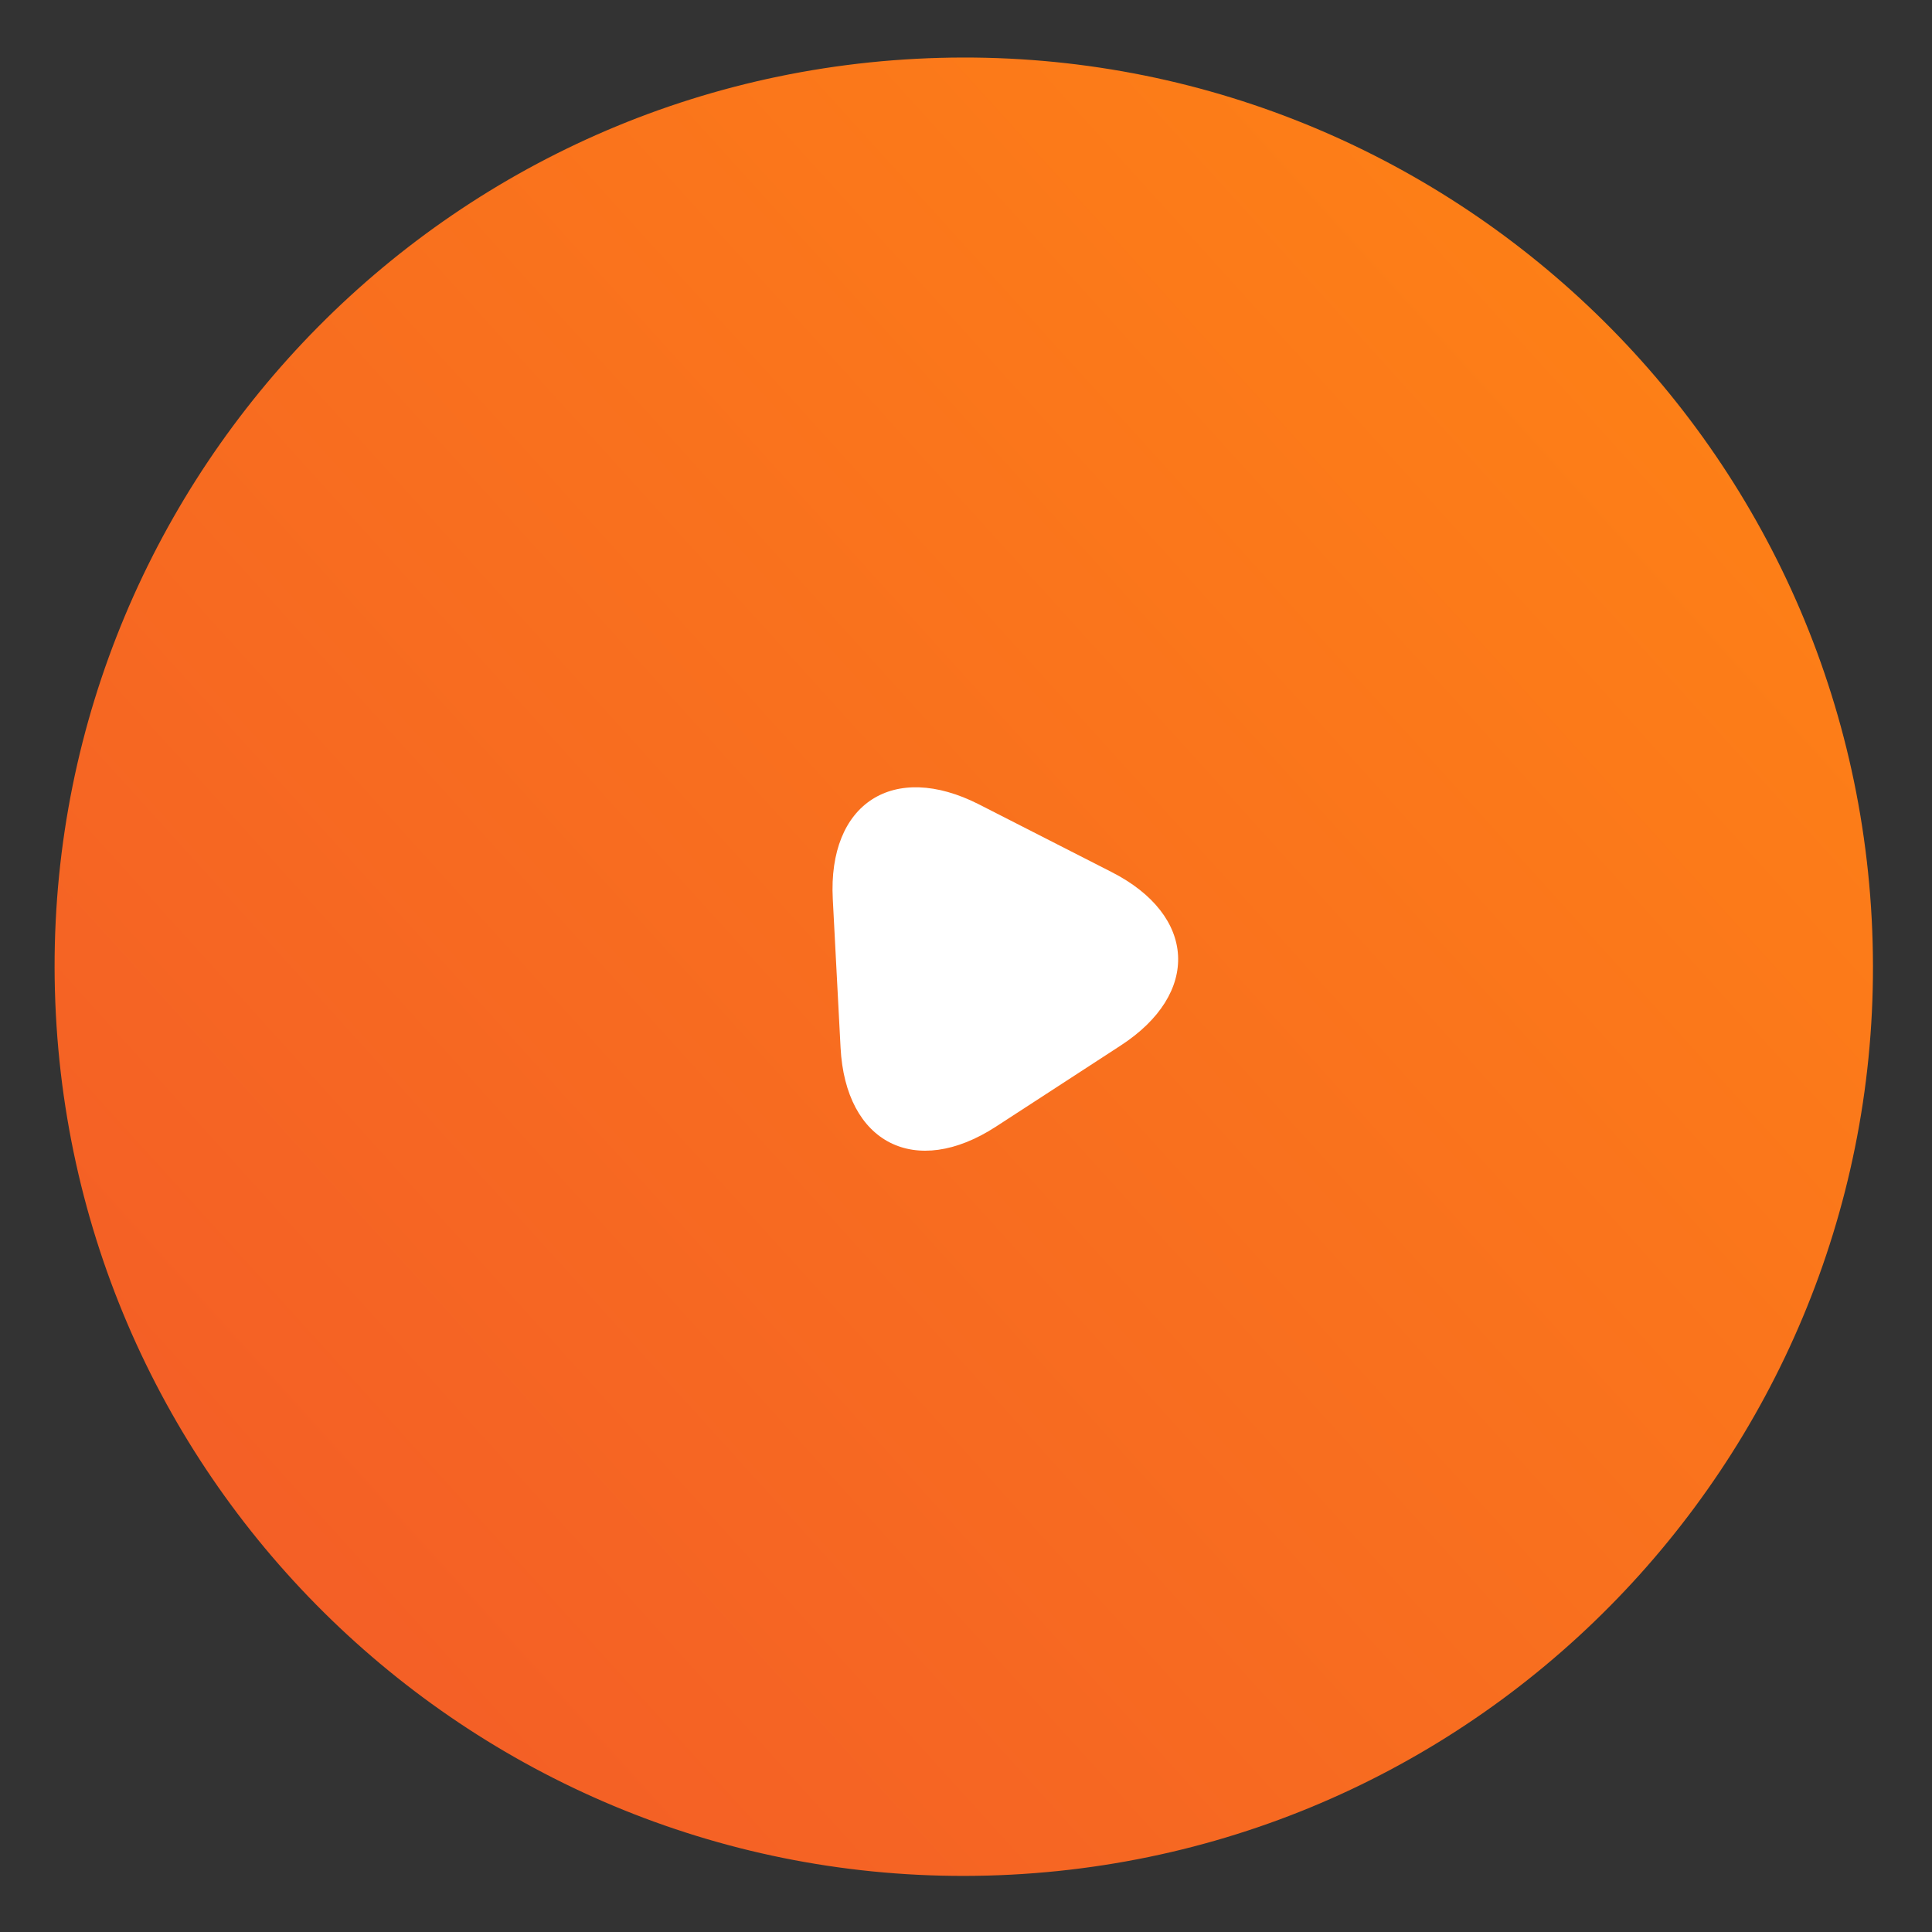
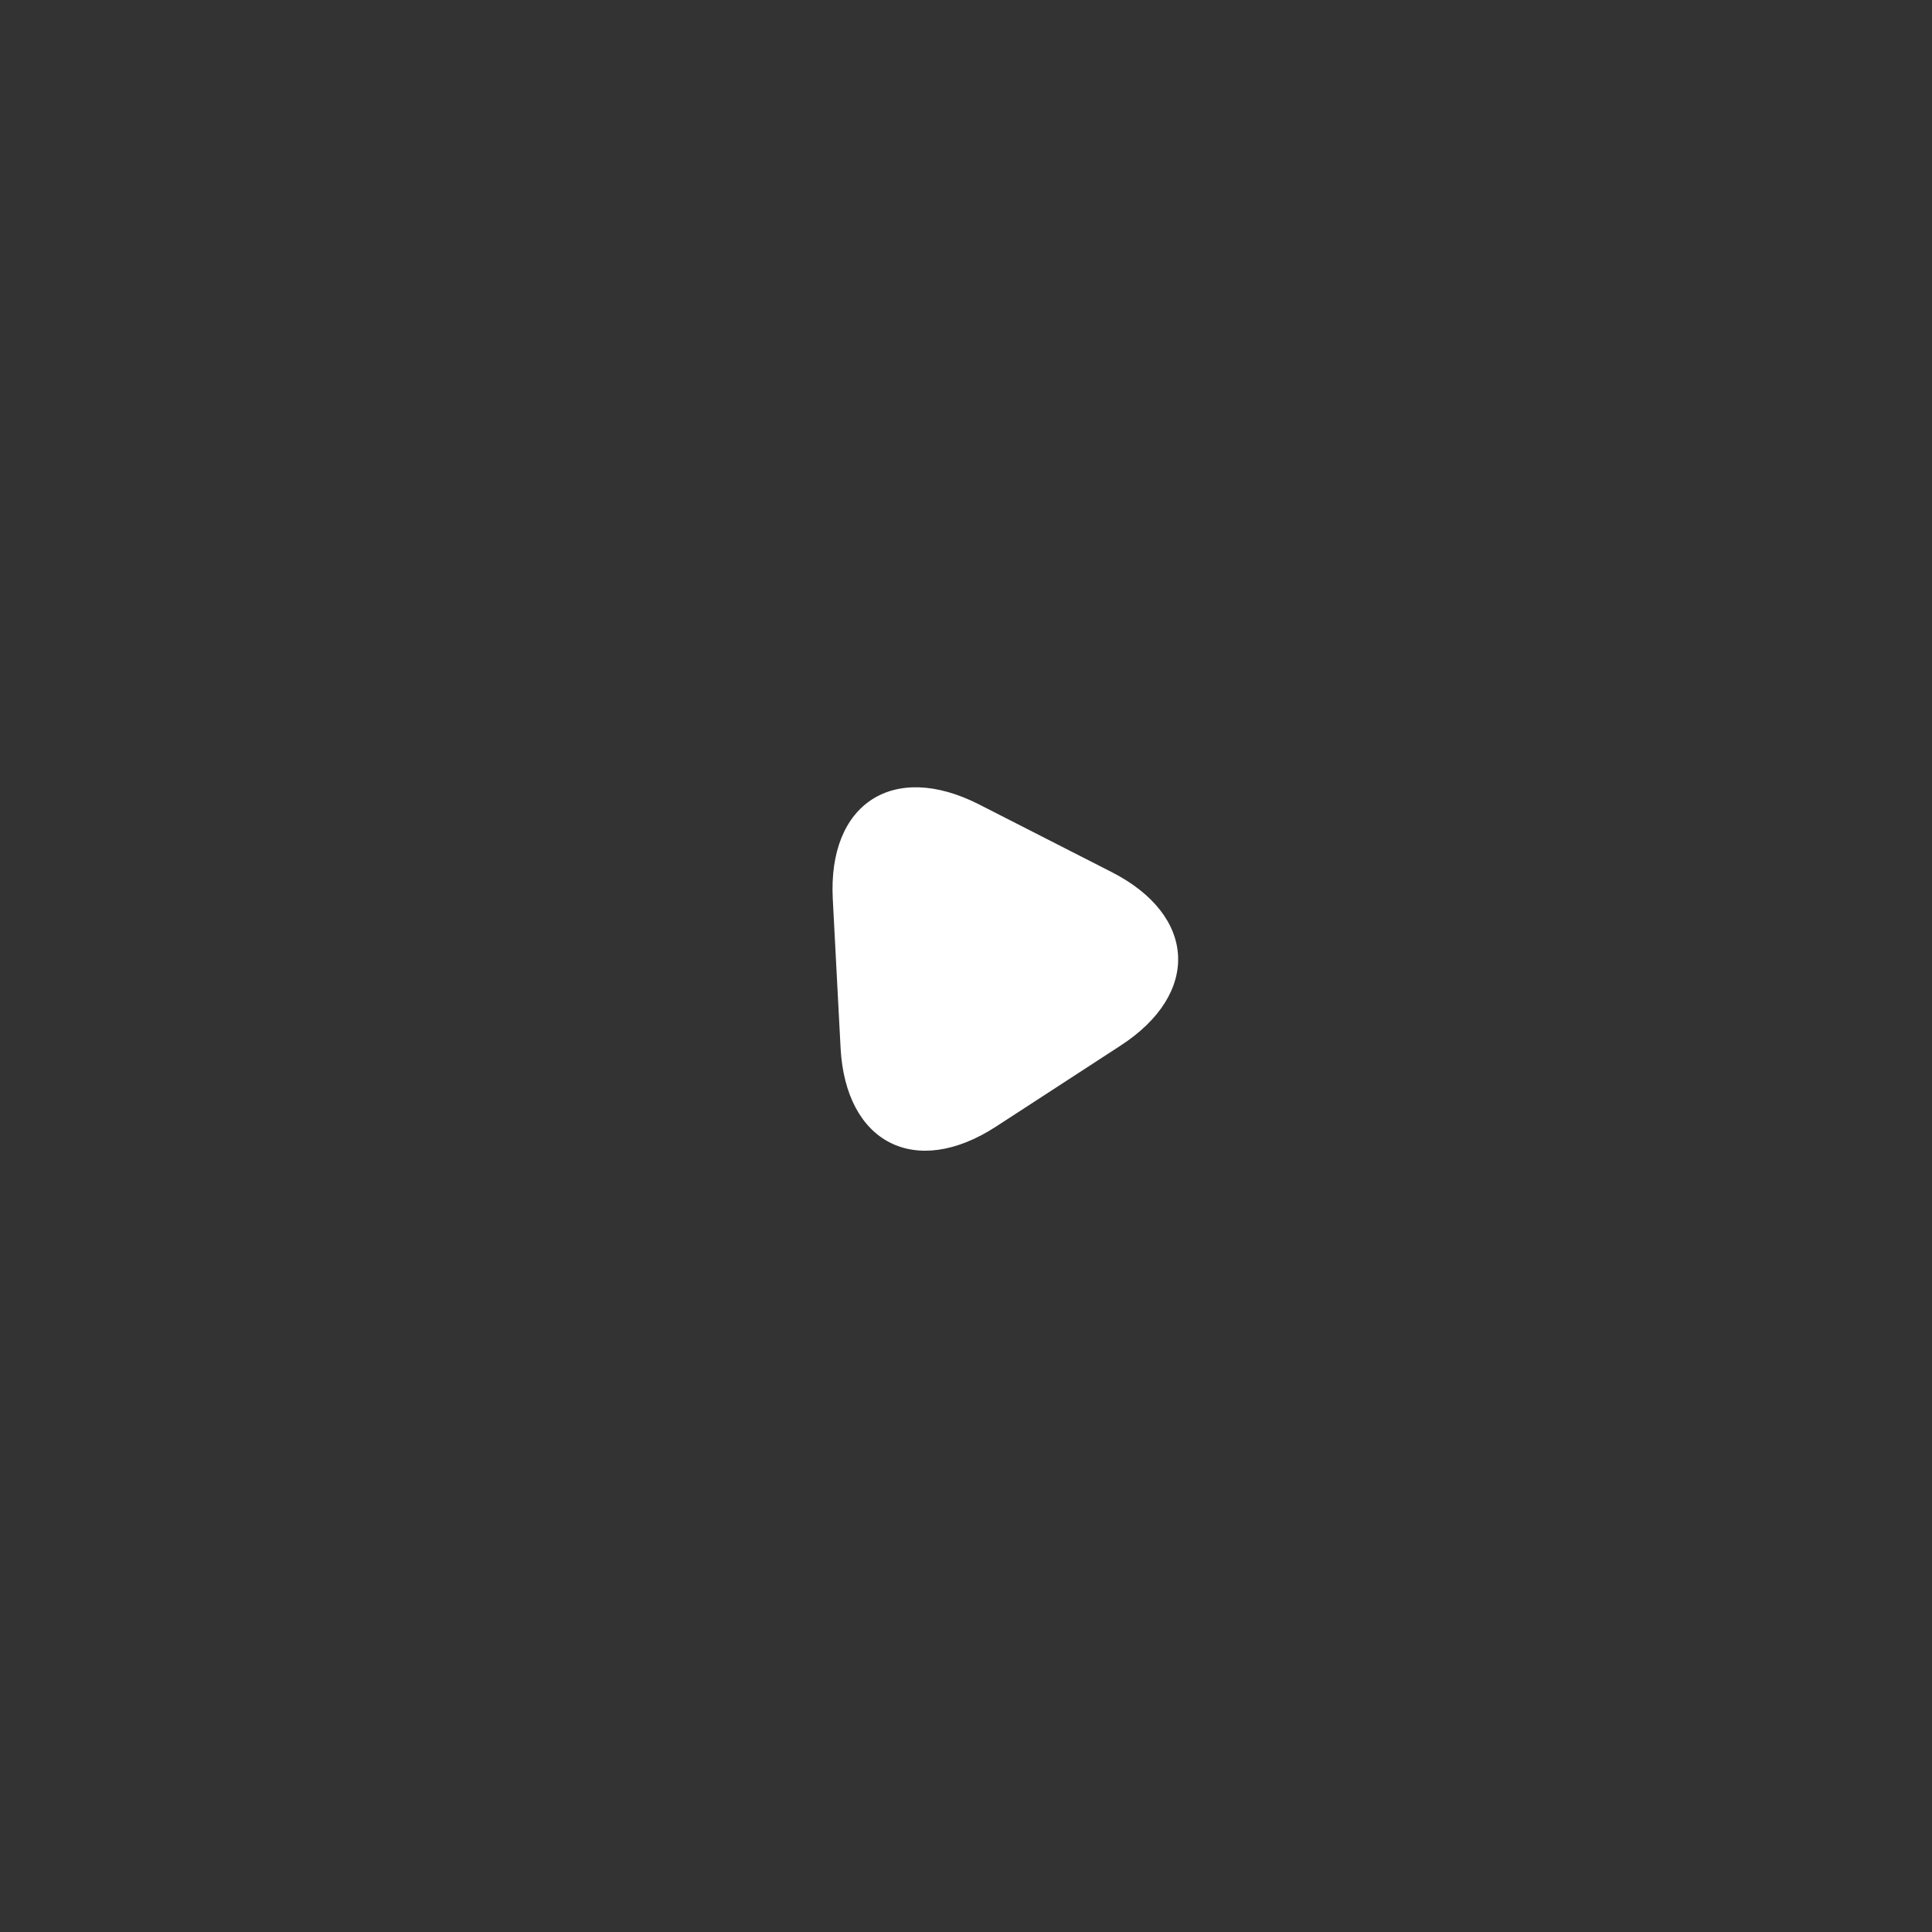
<svg xmlns="http://www.w3.org/2000/svg" width="102" height="102" viewBox="0 0 102 102" fill="none">
  <rect x="0" y="0" width="102" height="102" fill="#333333" stroke="none" />
-   <path d="M48.371 3.104C21.911 4.491 1.562 27.091 2.949 53.55C4.335 80.01 26.935 100.359 53.395 98.972C79.855 97.586 100.204 74.986 98.817 48.526C97.43 22.067 74.83 1.717 48.371 3.104Z" fill="url(#paint0_linear_275_35454)" />
  <path d="M59.154 55.207L55.864 57.347L52.573 59.486C48.33 62.235 44.642 60.354 44.378 55.316L44.172 51.392L43.967 47.468C43.701 42.404 47.174 40.175 51.681 42.465L55.177 44.249L58.674 46.033C63.181 48.322 63.397 52.459 59.154 55.207Z" fill="white" />
  <defs>
    <linearGradient id="paint0_linear_275_35454" x1="5.461" y1="101.485" x2="105.504" y2="10.733" gradientUnits="userSpaceOnUse">
      <stop stop-color="#F25929" />
      <stop offset="0.995" stop-color="#FF8514" />
    </linearGradient>
  </defs>
</svg>